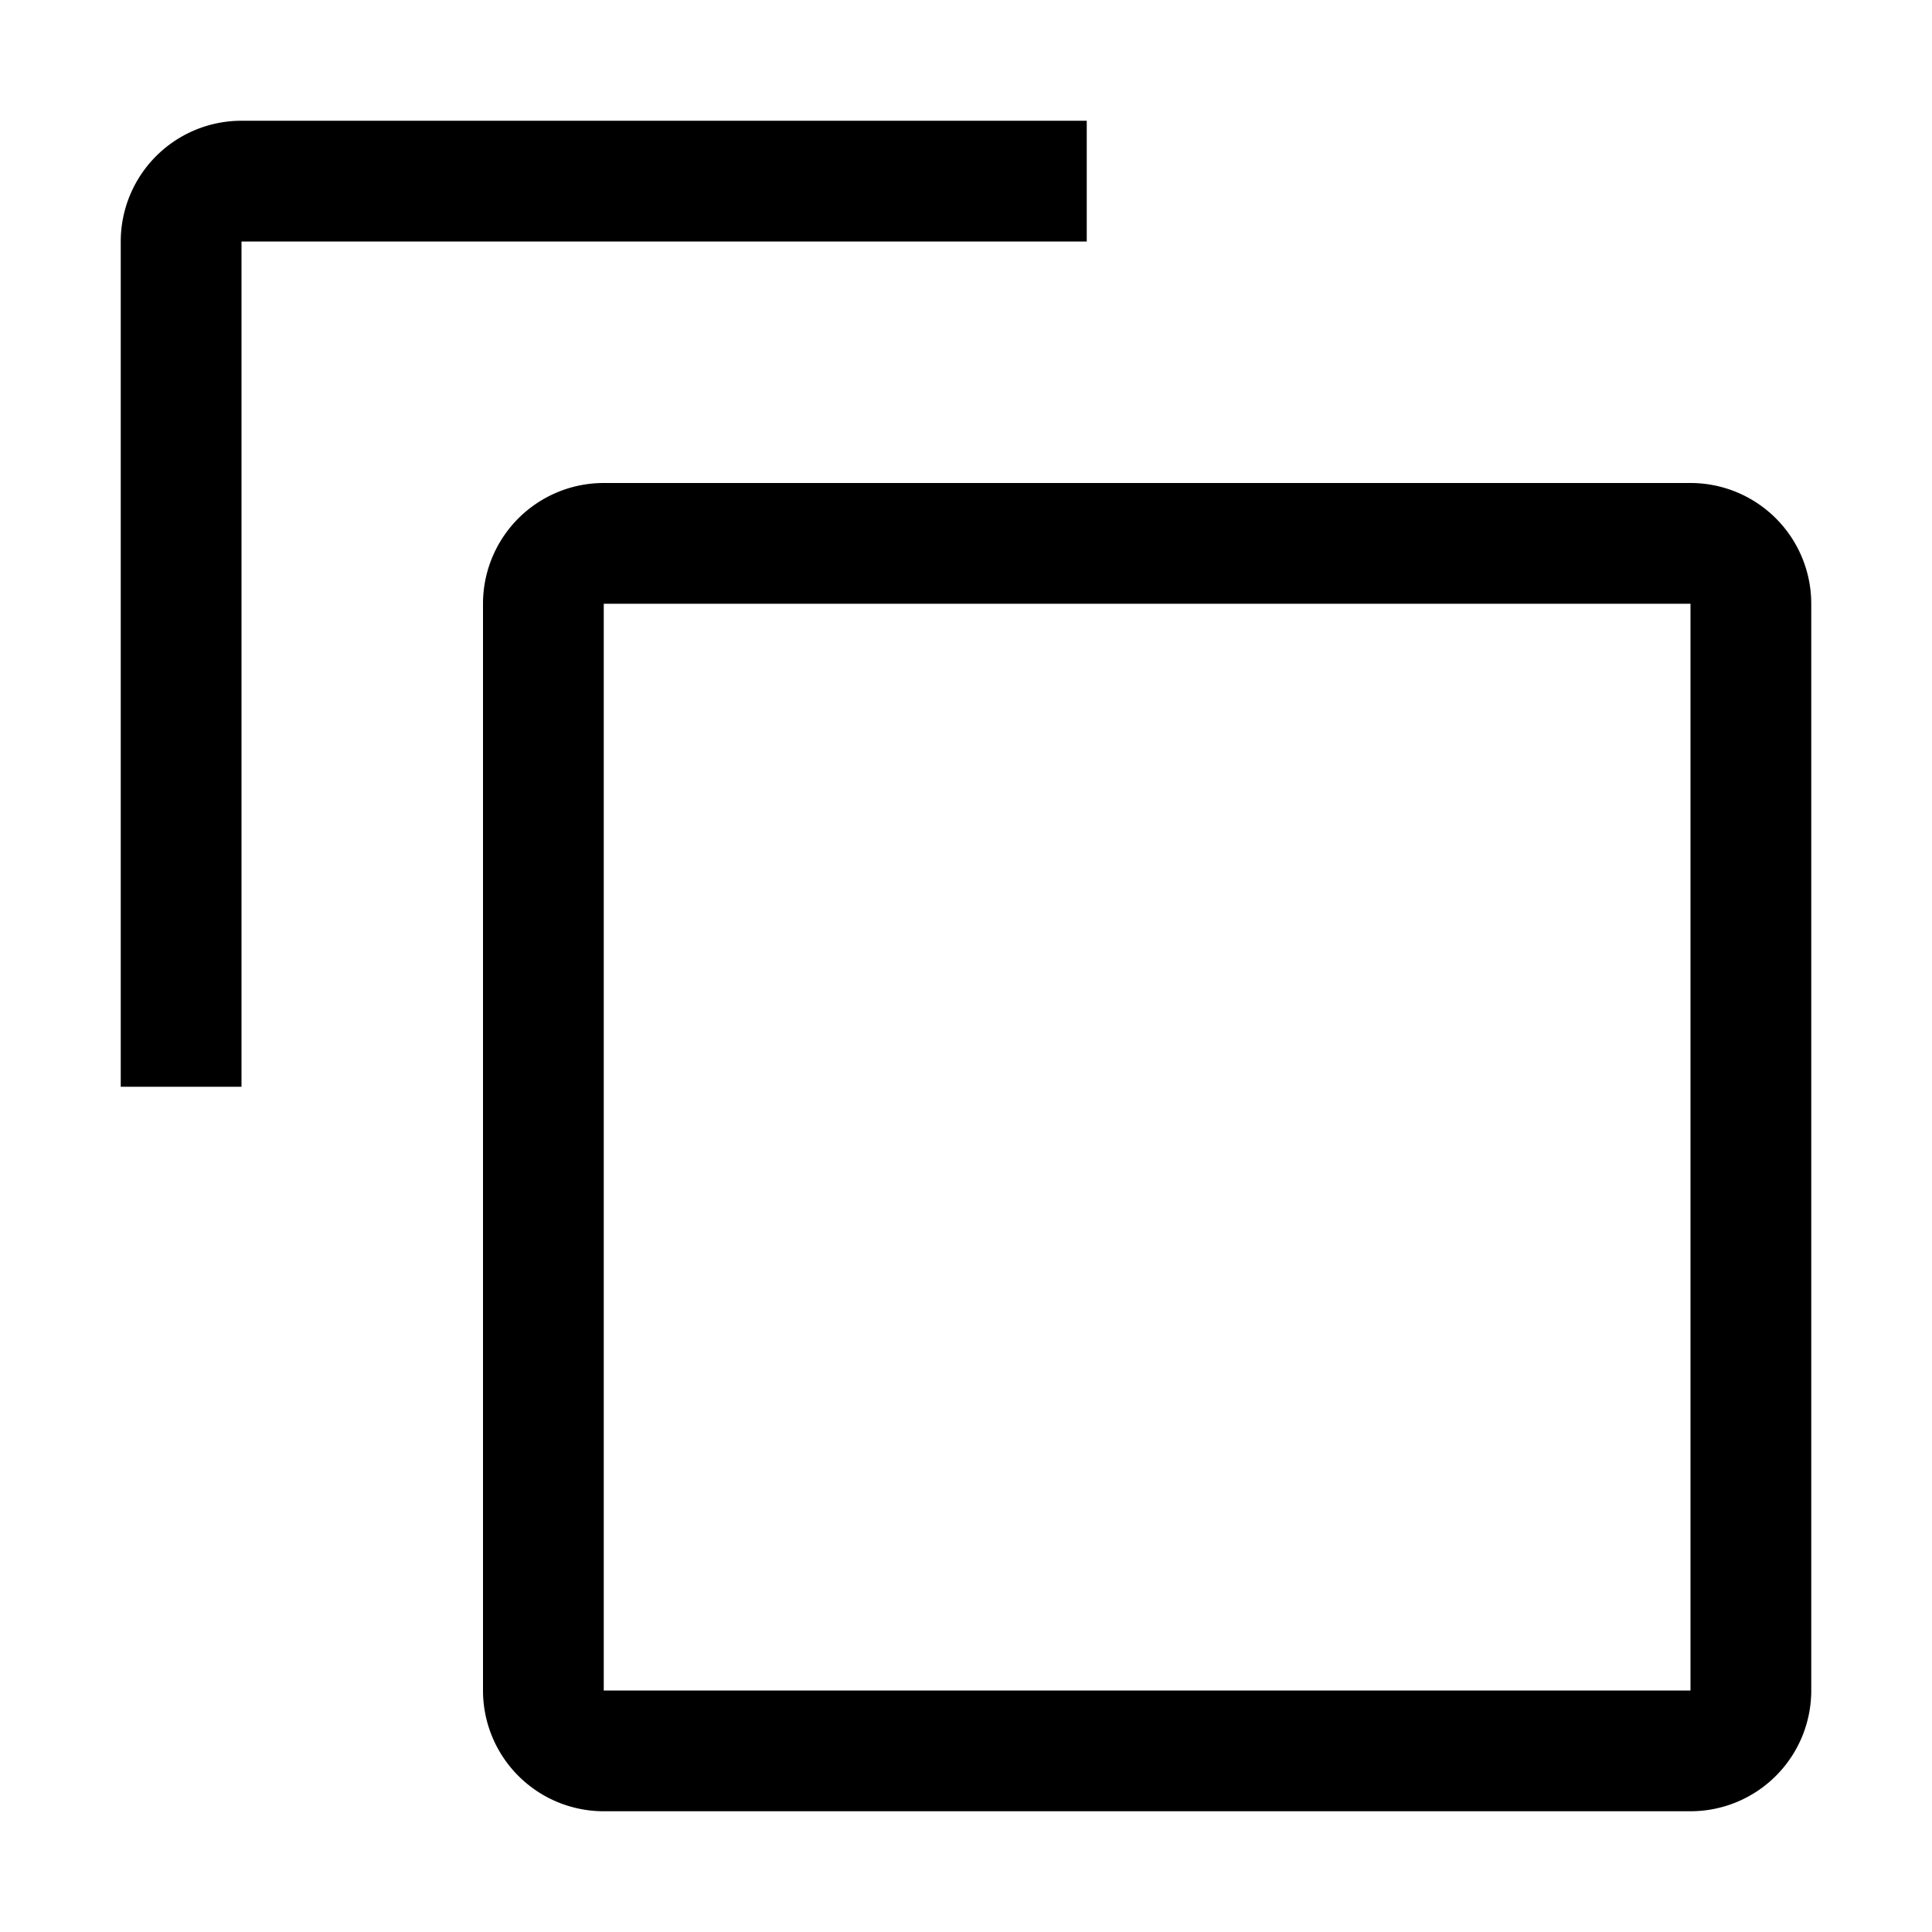
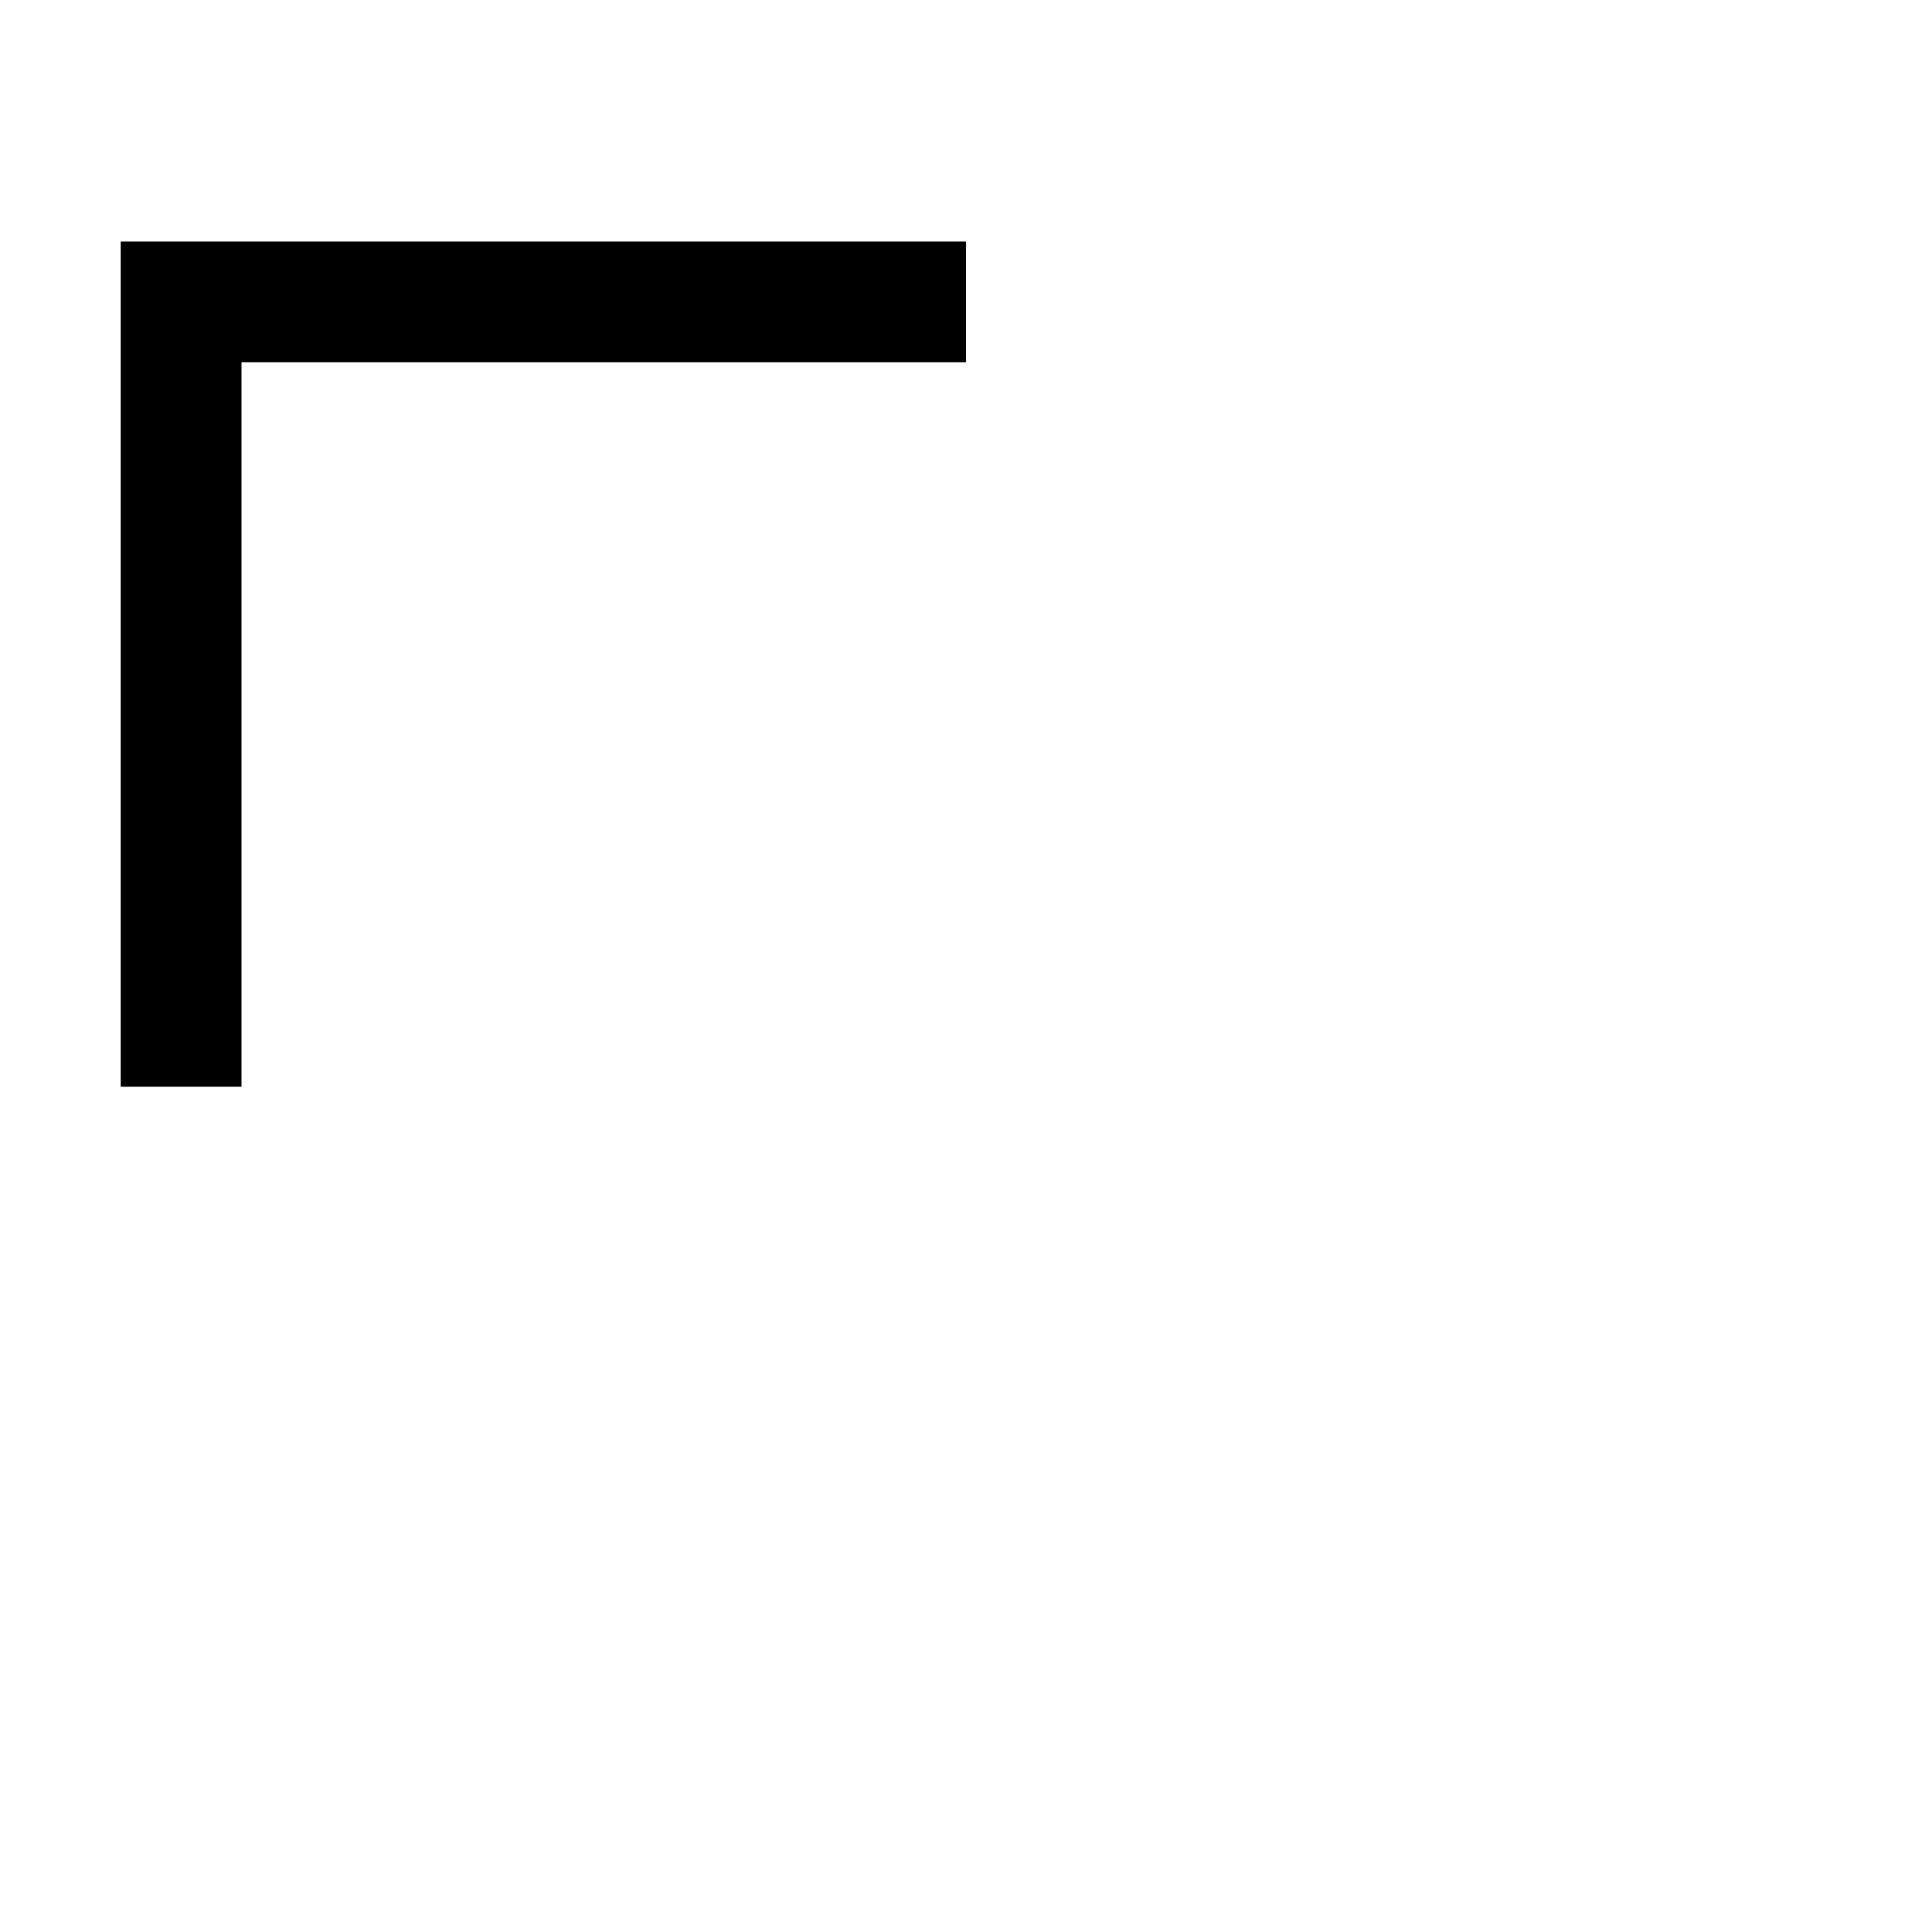
<svg xmlns="http://www.w3.org/2000/svg" viewBox="0 0 16 16">
-   <path d="M14 5v9H5V5h9m0-1H5a1 1 0 00-1 1v9a1 1 0 001 1h9a1 1 0 001-1V5a1 1 0 00-1-1z" />
-   <path d="M2 9H1V2a1 1 0 011-1h7v1H2z" />
-   <path style="fill:none" d="M0 0h16v16H0z" />
+   <path d="M2 9H1V2h7v1H2z" />
</svg>